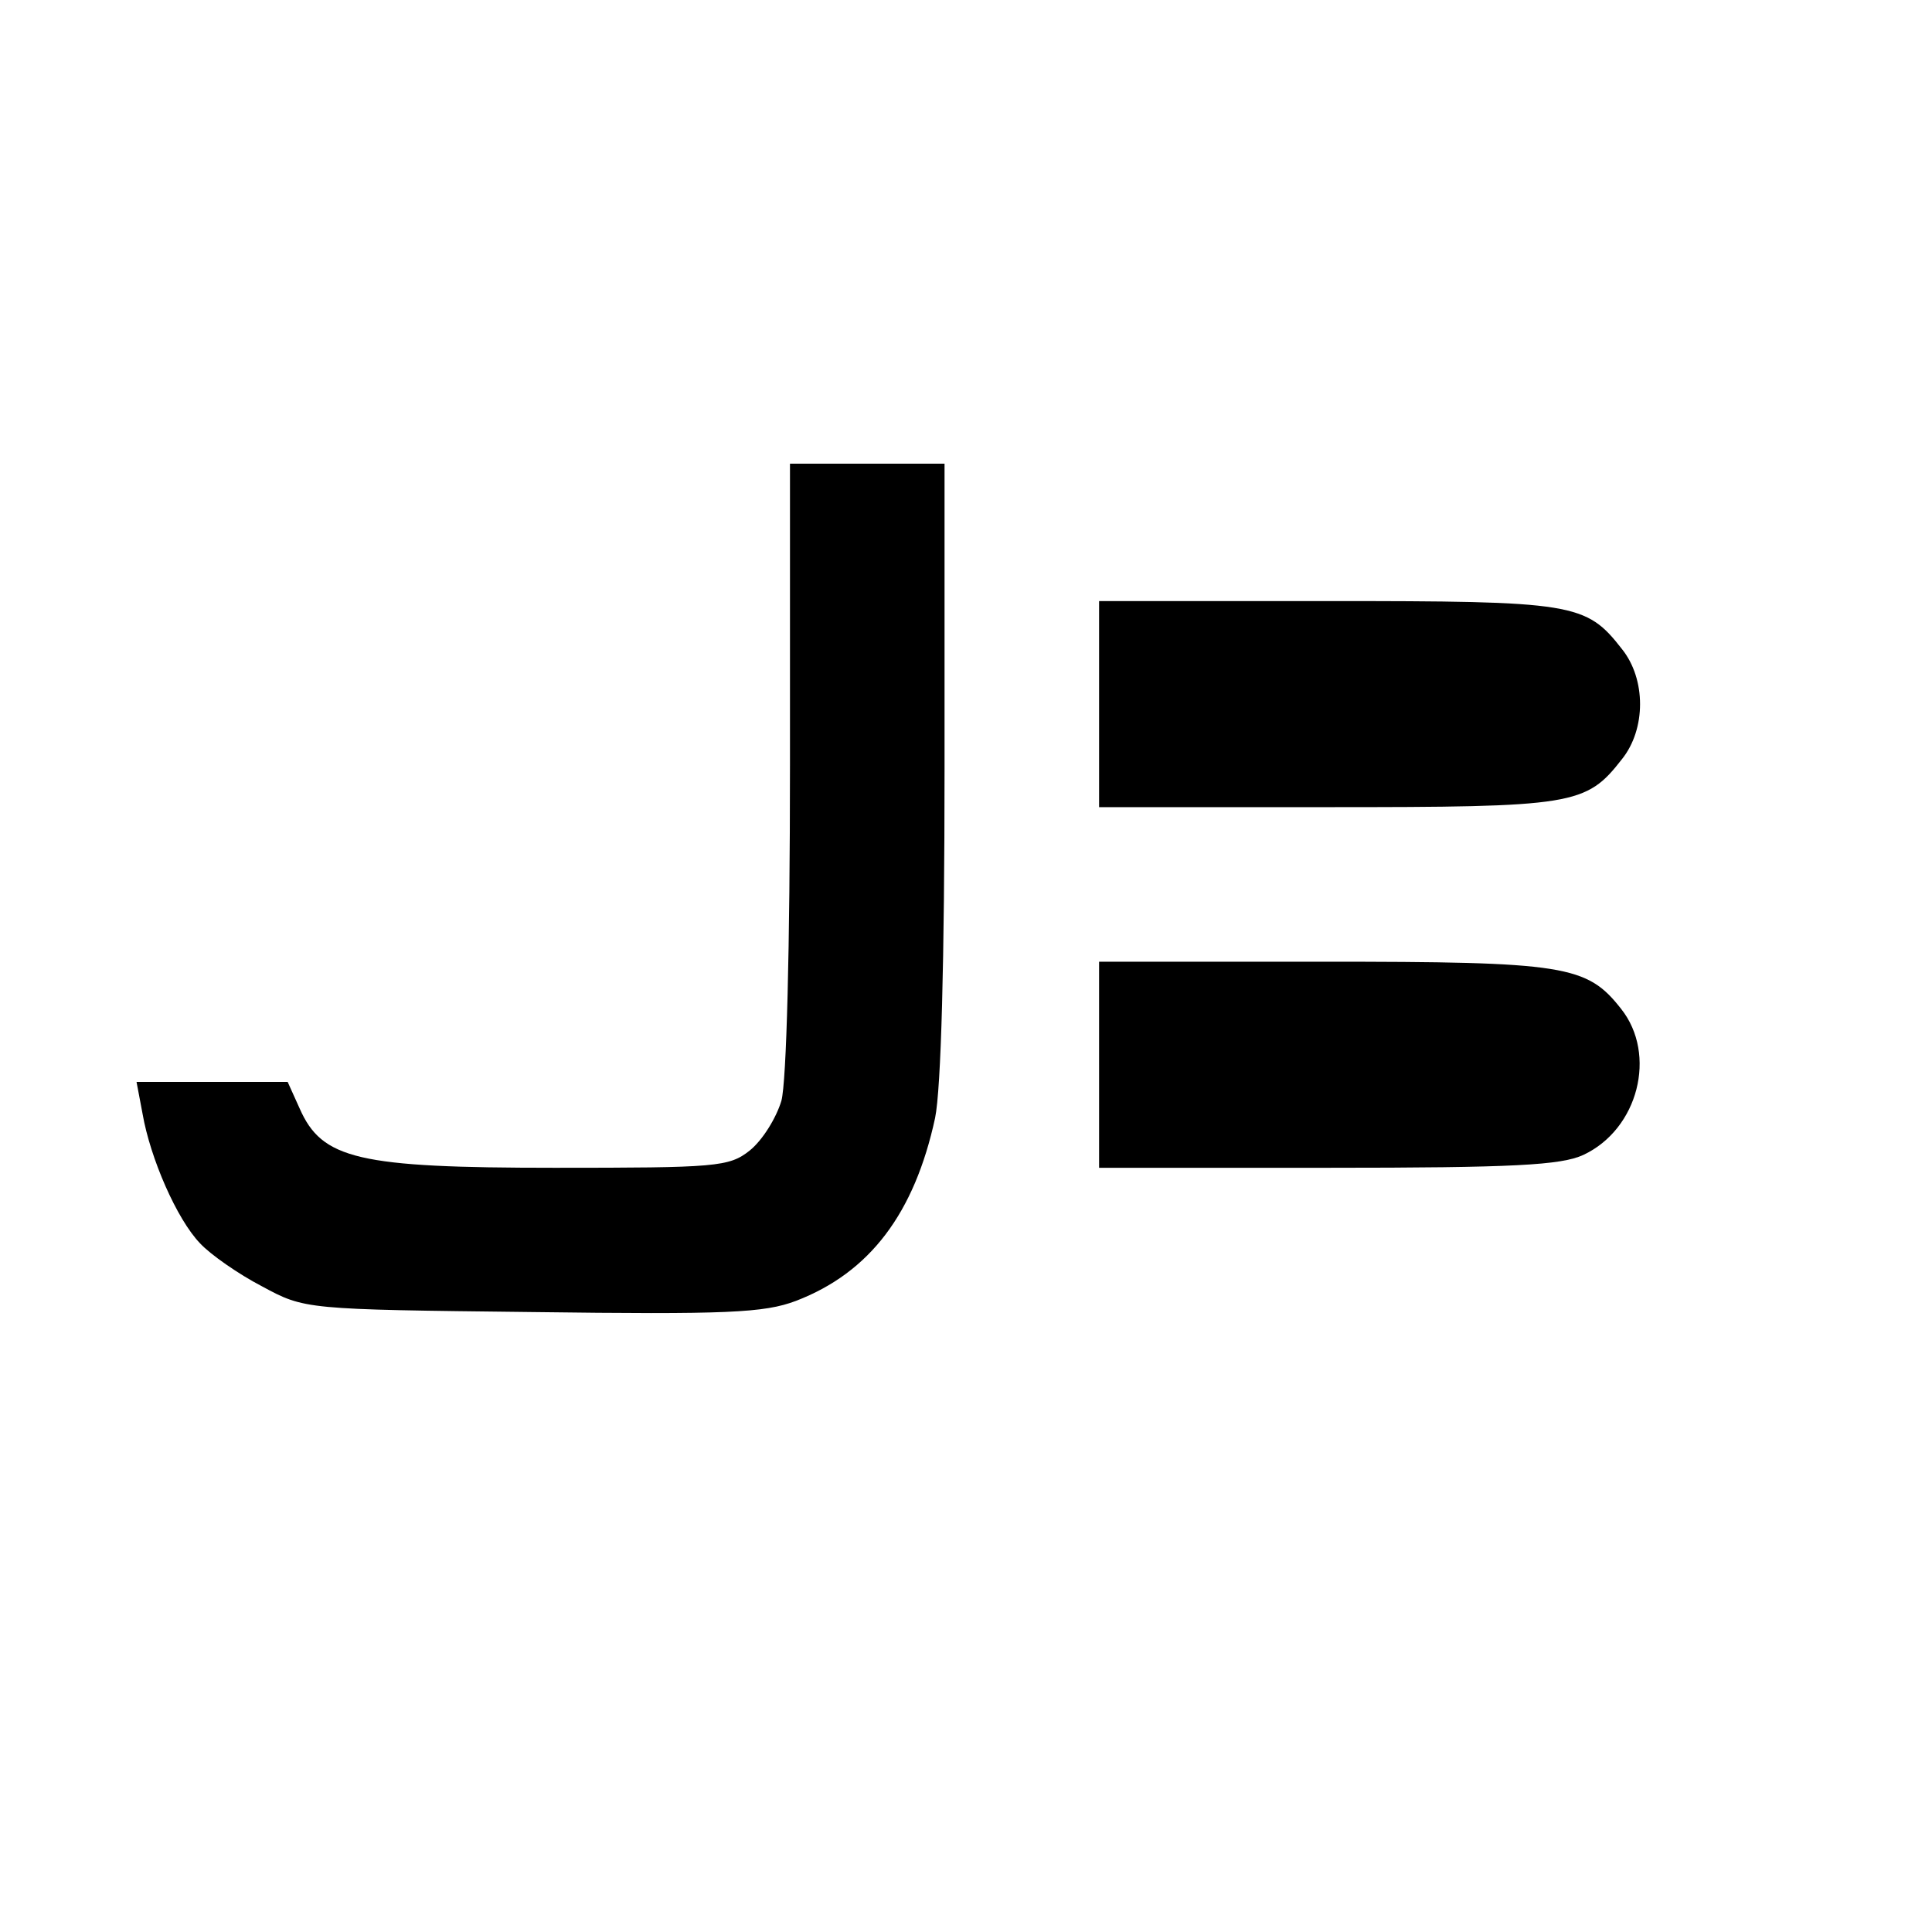
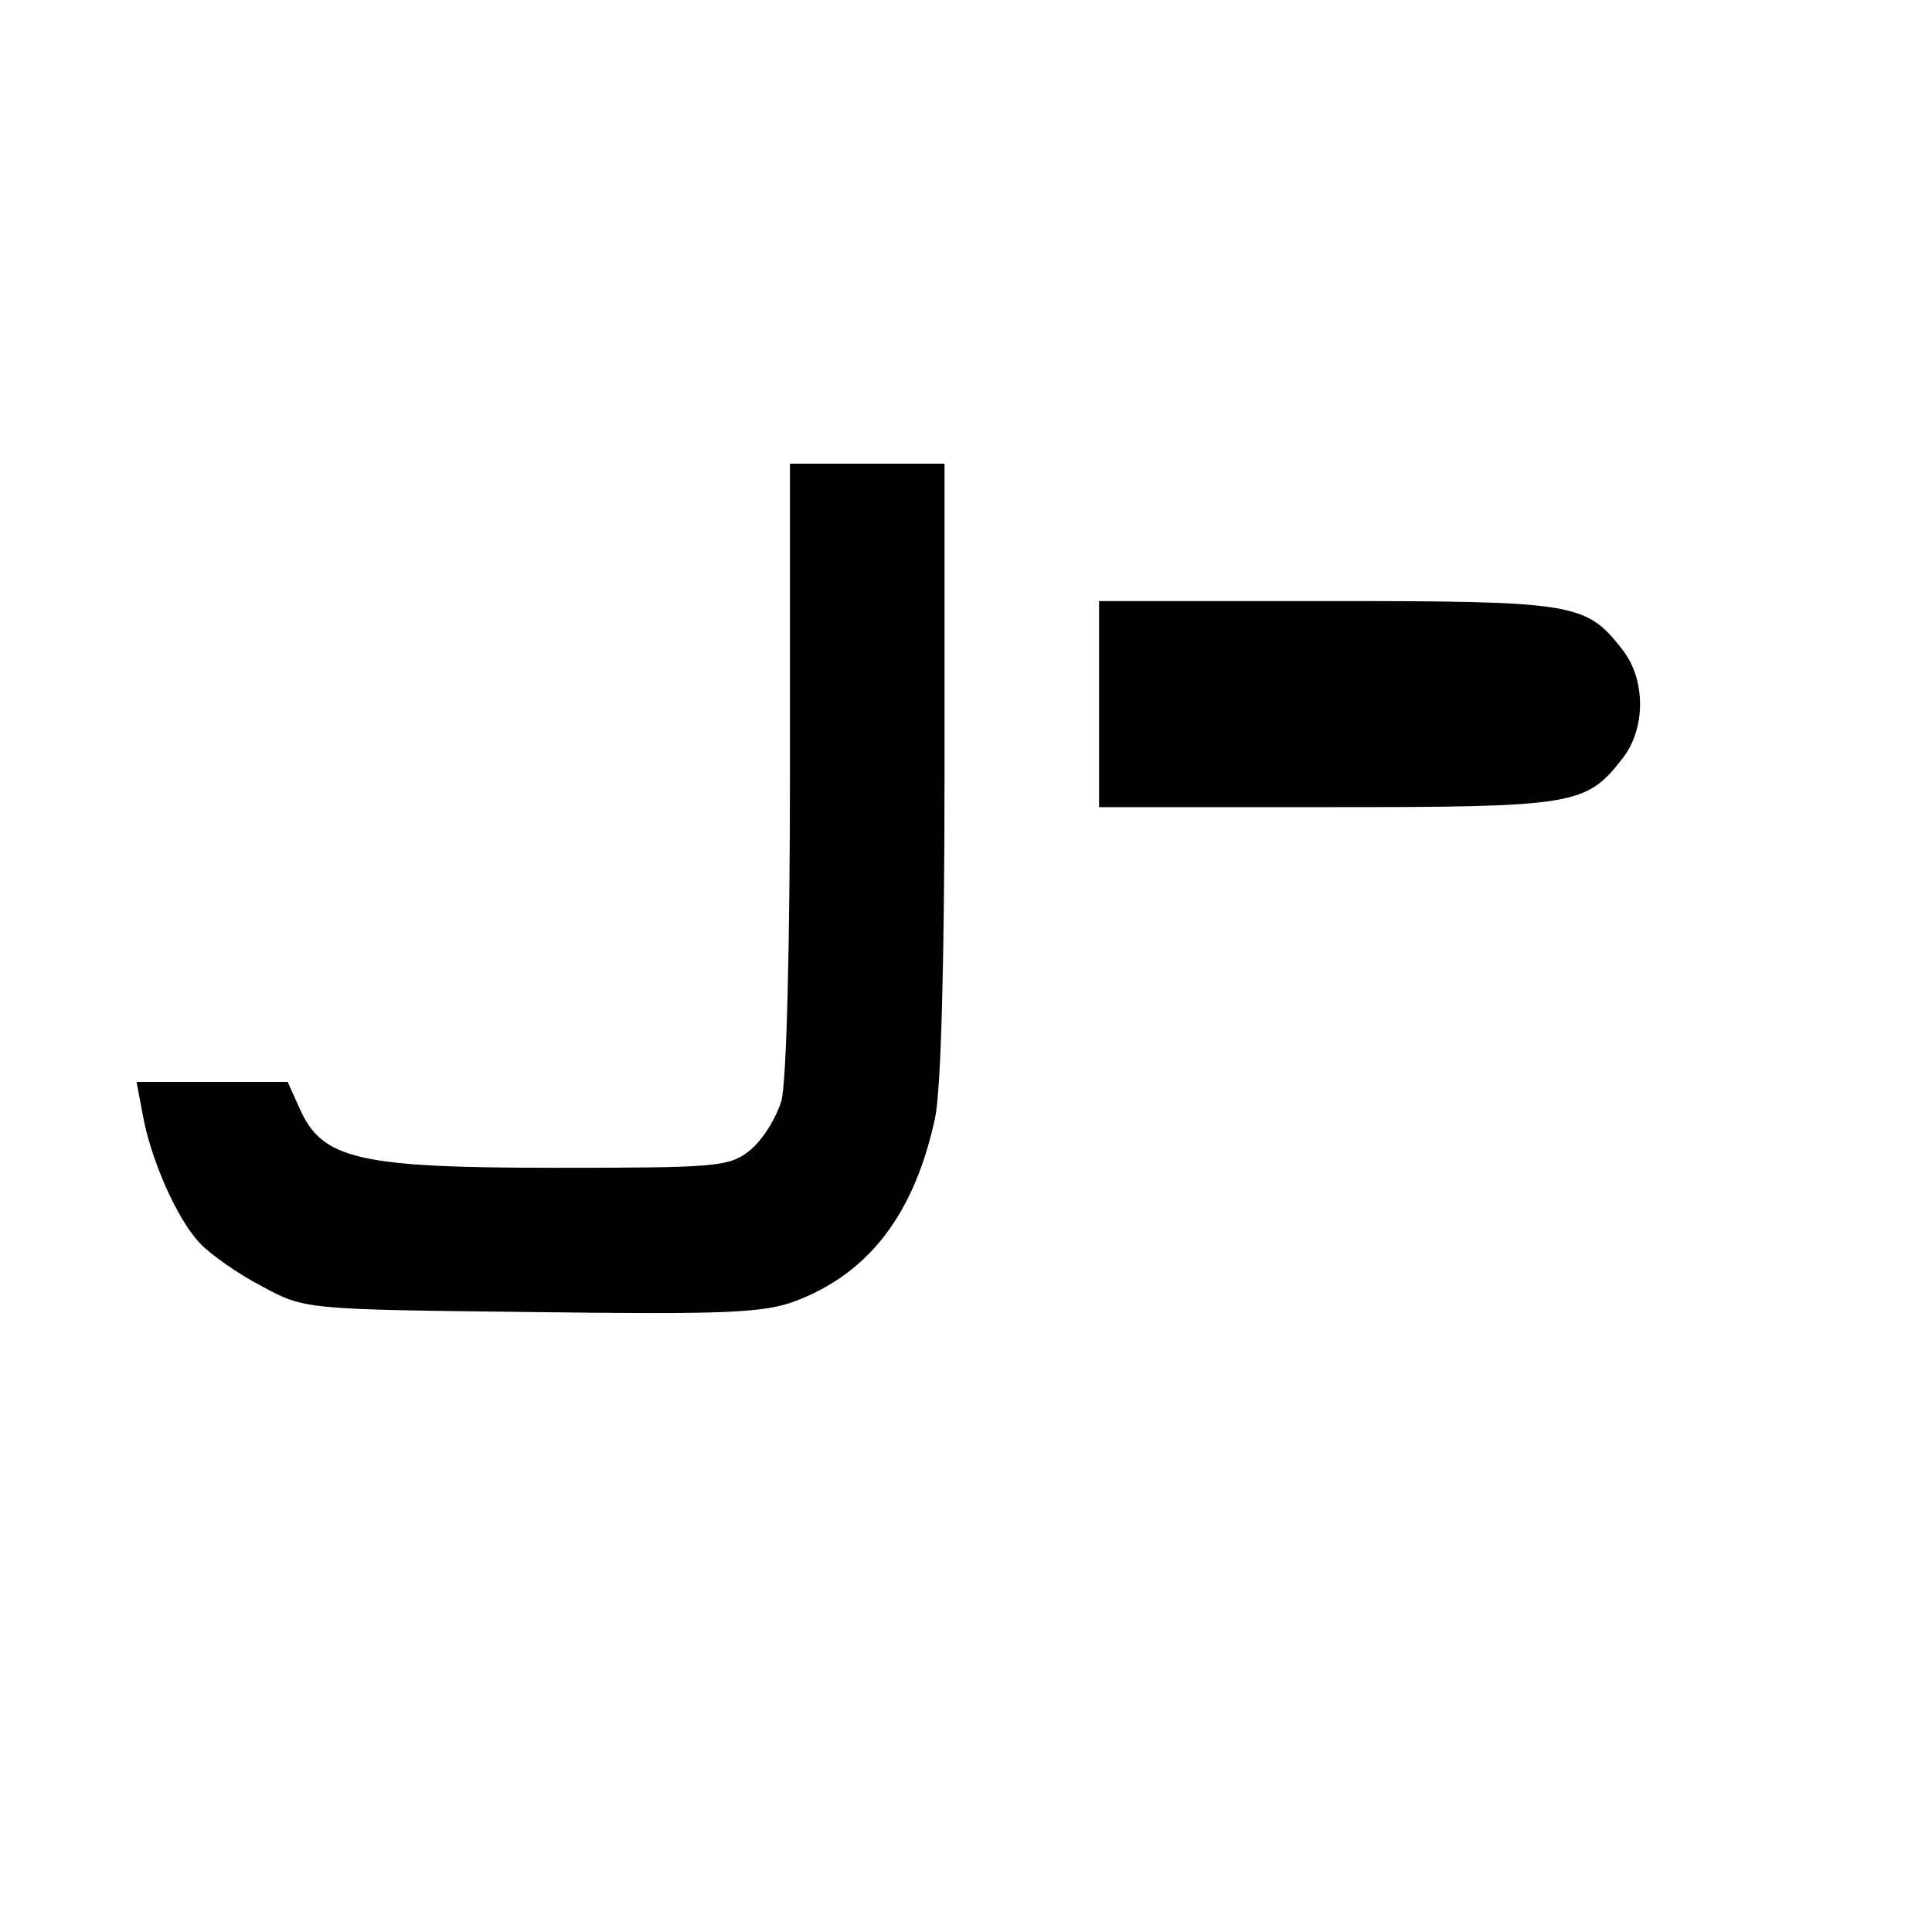
<svg xmlns="http://www.w3.org/2000/svg" version="1.0" width="225pt" height="225pt" viewBox="0 0 225 225" preserveAspectRatio="xMidYMid meet">
  <g transform="translate(0,225) scale(0.1,-0.1)" fill="#000000" stroke="none">
-     <path d="M920 1358 c0 -211 -4 -368 -10 -390 -6 -20 -22 -46 -37 -58 -24 -19 -39 -20 -227 -20 -229 0 -271 10 -297 69 l-14 31 -88 0 -88 0 7 -37 c9 -52 40 -123 67 -151 12 -13 45 -36 72 -50 50 -27 50 -27 314 -30 228 -3 271 -1 308 13 86 33 138 102 162 213 7 34 11 183 11 407 l0 355 -90 0 -90 0 0 -352z" />
+     <path d="M920 1358 c0 -211 -4 -368 -10 -390 -6 -20 -22 -46 -37 -58 -24 -19 -39 -20 -227 -20 -229 0 -271 10 -297 69 l-14 31 -88 0 -88 0 7 -37 c9 -52 40 -123 67 -151 12 -13 45 -36 72 -50 50 -27 50 -27 314 -30 228 -3 271 -1 308 13 86 33 138 102 162 213 7 34 11 183 11 407 l0 355 -90 0 -90 0 0 -352" />
    <path d="M1280 1430 l0 -120 265 0 c288 0 302 2 344 56 28 35 28 93 0 128 -42 54 -56 56 -344 56 l-265 0 0 -120z" />
-     <path d="M1280 1010 l0 -120 266 0 c217 0 272 3 298 15 64 30 86 117 44 170 -40 51 -65 55 -348 55 l-260 0 0 -120z" />
  </g>
</svg>